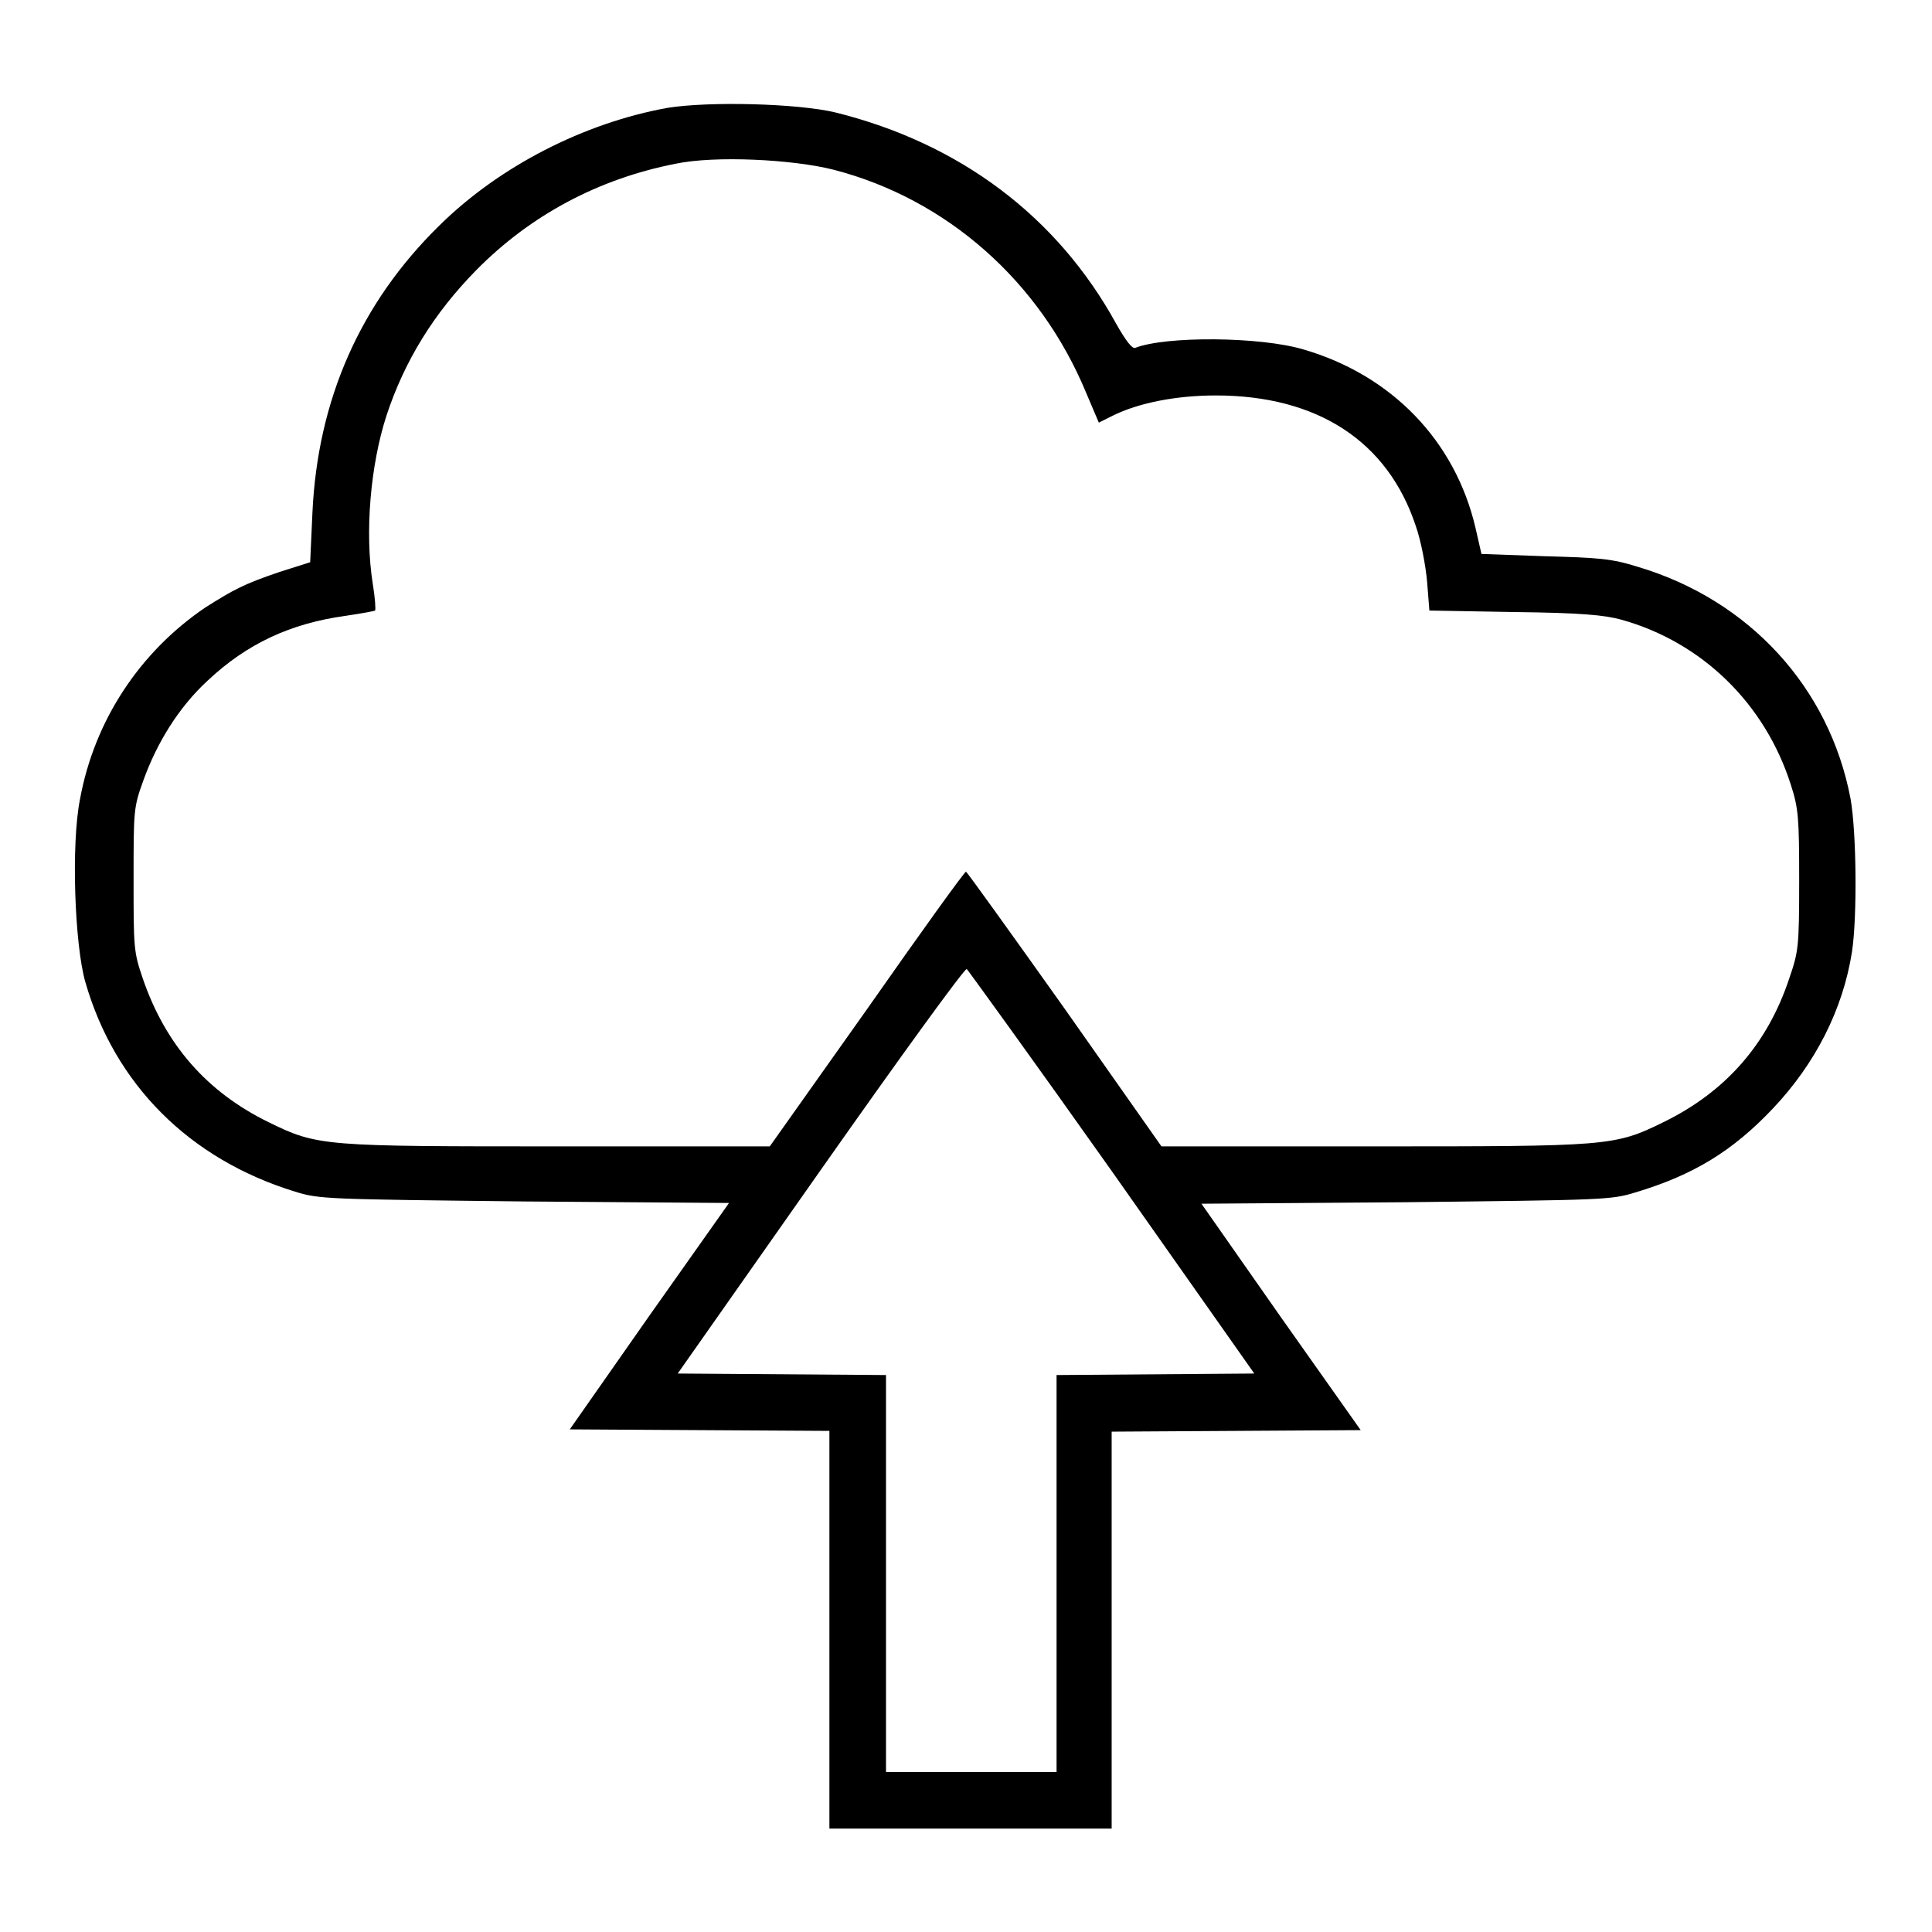
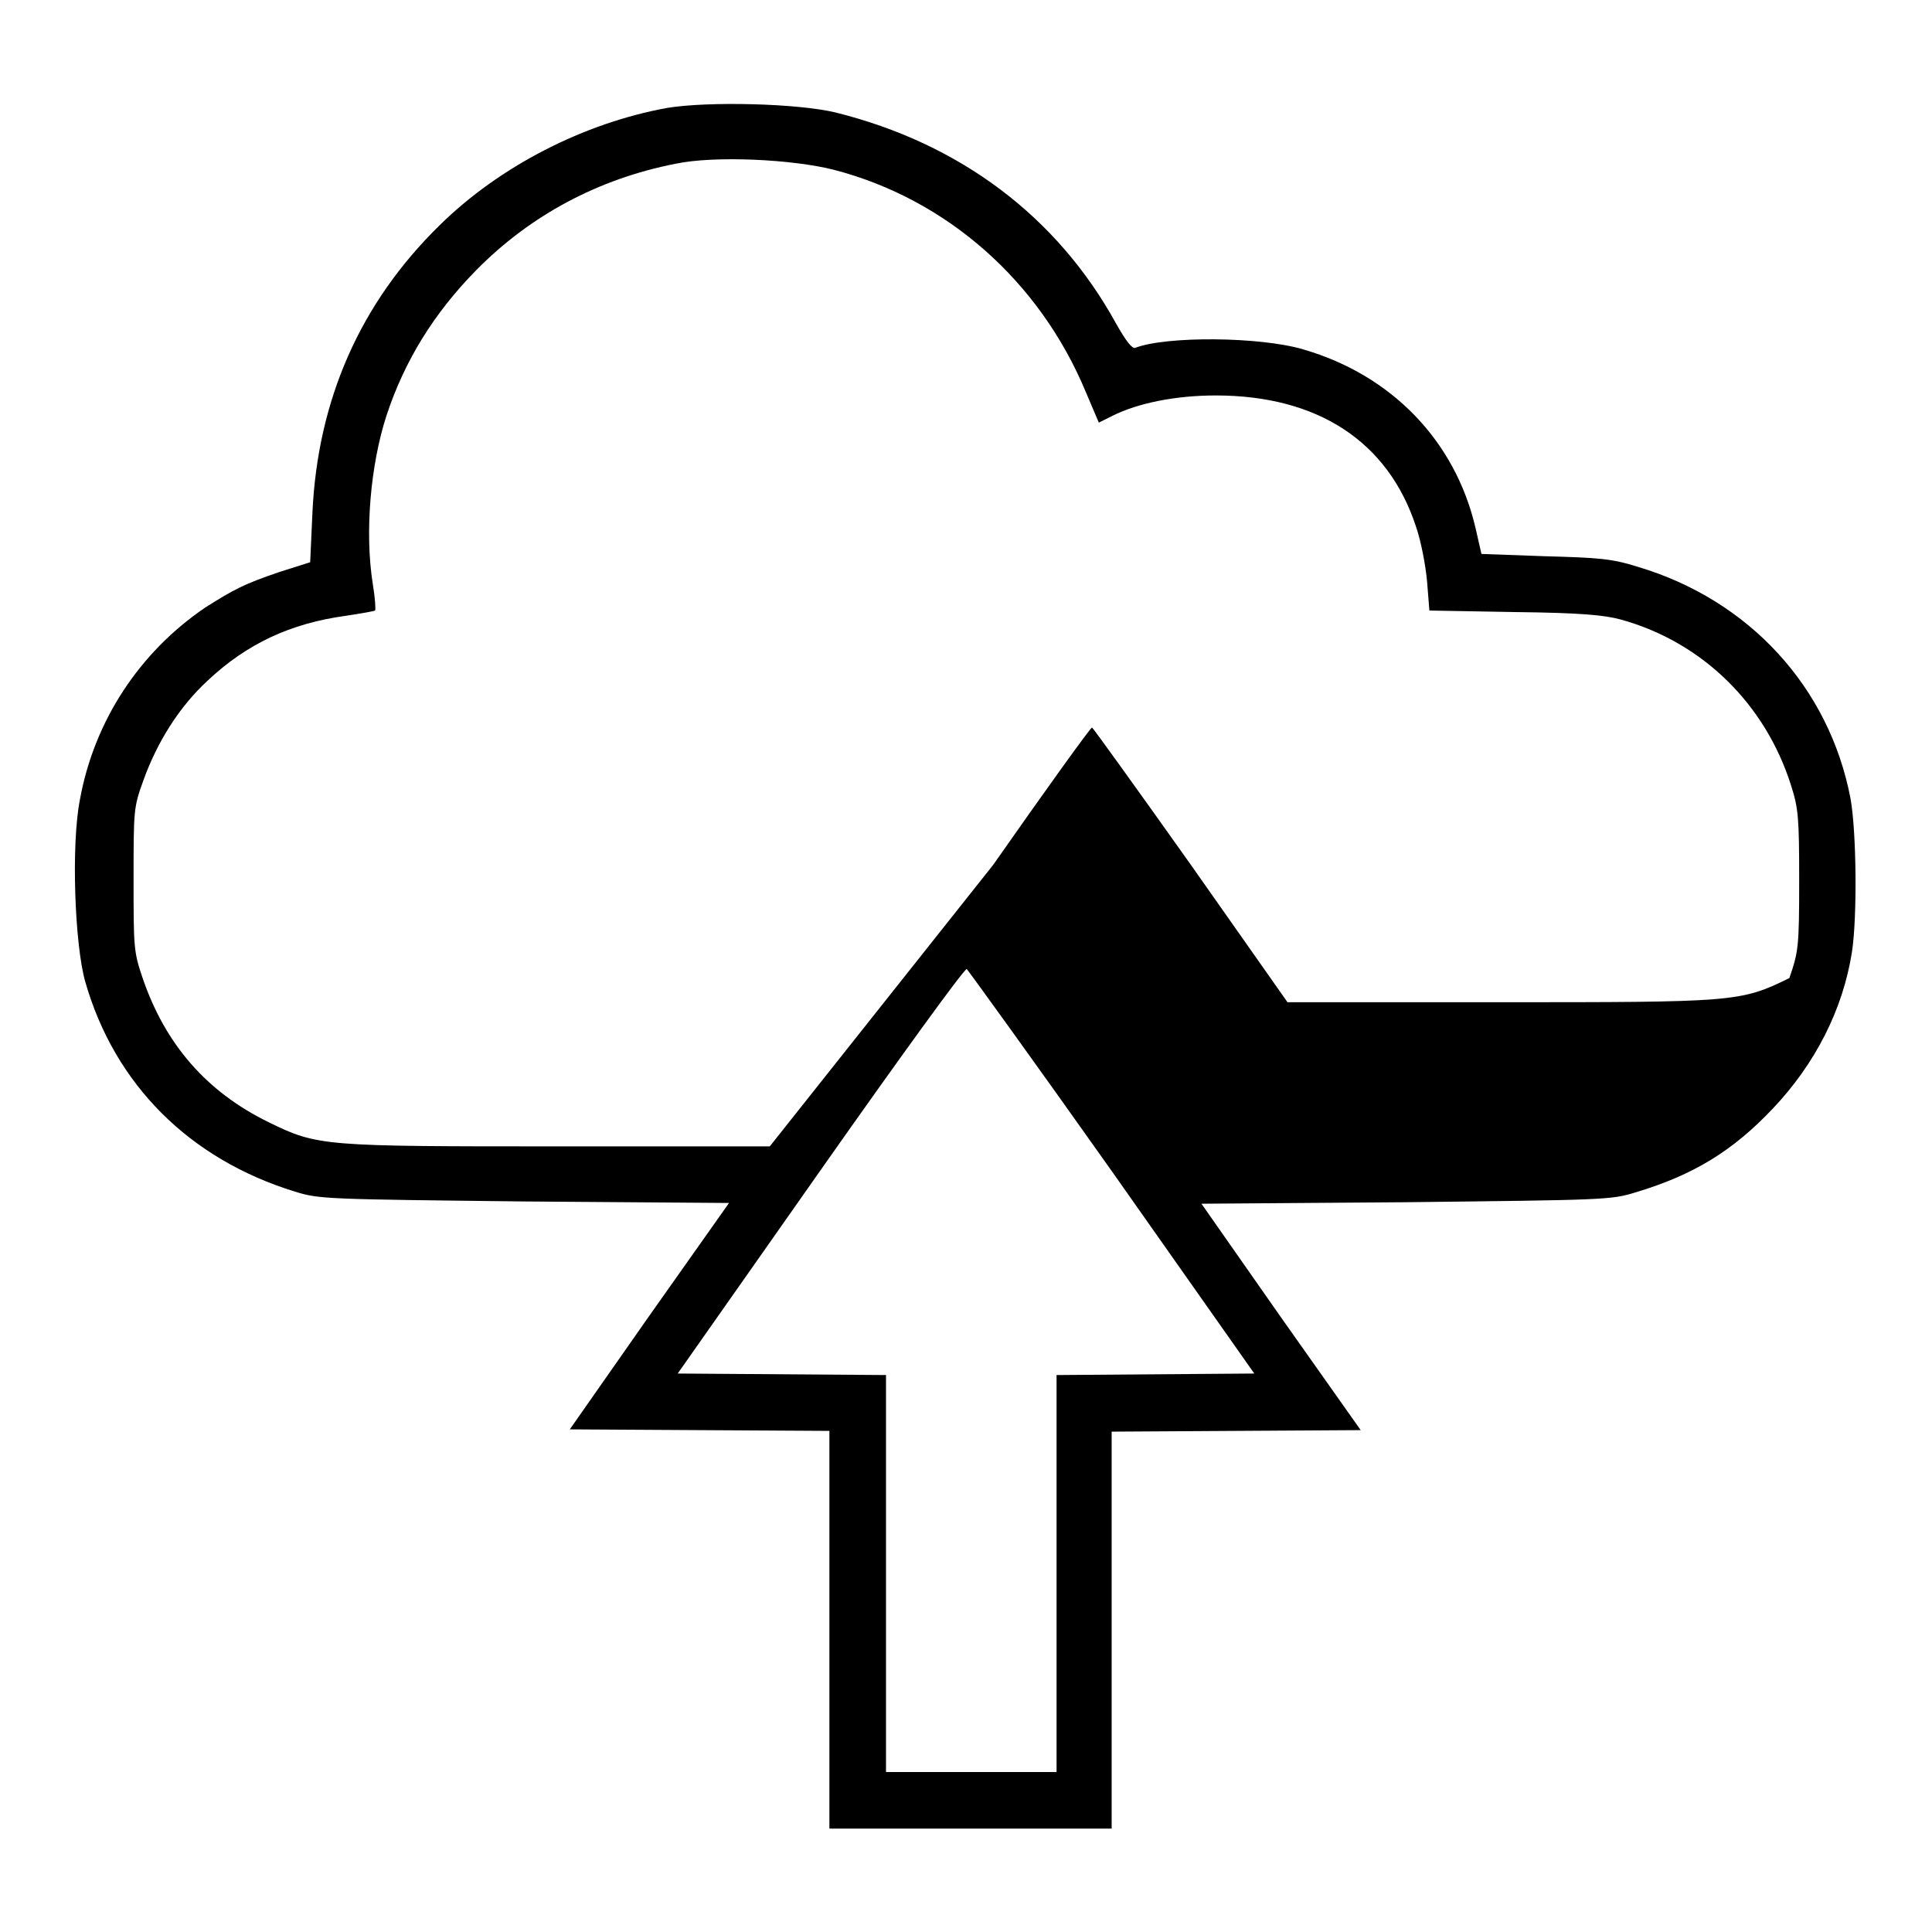
<svg xmlns="http://www.w3.org/2000/svg" version="1.1" x="0px" y="0px" viewBox="0 0 256 256" enable-background="new 0 0 256 256" xml:space="preserve">
  <g>
    <g>
      <g>
-         <path fill="#000000" d="M88.4,14.3c-11,2-22.2,7.7-30.2,15.6c-10.5,10.3-16.1,23.1-16.8,38l-0.3,6.6L37,75.8c-4.7,1.6-6,2.3-9.8,4.7c-8.7,5.9-14.7,15-16.6,25.4c-1.2,6-0.7,19.3,0.7,24.2c3.9,13.6,13.8,23.5,27.8,27.8c3.2,1,4.2,1,30.4,1.3l27.1,0.2l-10.6,15l-10.5,15l17.2,0.1l17.2,0.1V216v26.3h18.7h18.7V216v-26.3l16.5-0.1l16.5-0.1l-10.6-15l-10.5-15l27.1-0.2c26.2-0.3,27.2-0.3,30.4-1.3c7.7-2.3,12.9-5.5,18.2-11.1c5.6-5.9,9.3-13.1,10.5-20.8c0.7-4.6,0.6-15.9-0.2-20.3c-2.8-14.7-13.4-26.3-28.2-30.7c-3.5-1.1-5.2-1.2-12.4-1.4l-8.3-0.3l-0.8-3.5c-2.7-11.5-11.1-20.2-22.8-23.6c-5.7-1.7-18.2-1.8-22.3-0.2c-0.4,0.1-1.2-0.9-2.5-3.2c-7.8-14.2-20.7-23.9-37.2-28C105.7,13.7,93.9,13.4,88.4,14.3z M110.5,22.5c15,3.9,27.3,14.8,33.4,29.5l1.7,4l1.8-0.9c3.4-1.7,8.4-2.7,13.7-2.7c13.5,0,22.8,6.1,26.5,17.3c0.7,2,1.3,5.2,1.5,7.4l0.3,3.8l11.3,0.2c8.8,0.1,11.9,0.4,14.1,1c10.8,3,19.1,11.2,22.5,21.9c1,3.1,1.1,4.3,1.1,12.7c0,8.8-0.1,9.4-1.3,12.9c-2.9,8.8-8.5,15.1-16.7,19.1c-6.5,3.2-7.3,3.2-38.7,3.2h-27.8l-12.8-18.2c-7.1-10-13-18.2-13.1-18.2c-0.2,0-6.1,8.2-13.1,18.2L102,151.9H74.2c-31.3,0-32.1,0-38.6-3.2c-8.2-4-13.7-10.3-16.7-19.1c-1.2-3.5-1.2-4.1-1.2-13.1c0-9.2,0-9.5,1.3-13.1c1.8-5,4.7-9.7,8.5-13.2c5.2-4.9,11-7.6,18.3-8.6c2-0.3,3.7-0.6,3.9-0.7c0.1-0.1,0-1.7-0.3-3.5c-1.1-6.9-0.3-15.8,1.8-22.3c2.4-7.3,6.3-13.6,11.9-19.3c7.2-7.3,16.2-12.1,26.4-14.1C94.7,20.6,105,21.1,110.5,22.5z M147.4,155.3l18.8,26.7l-13.1,0.1l-13.1,0.1v26.3v26.3h-11.3h-11.3v-26.3v-26.3l-13.8-0.1l-13.8-0.1l18.9-26.9c10.4-14.8,19.1-26.8,19.4-26.7C128.3,128.6,137,140.6,147.4,155.3z" />
+         <path fill="#000000" d="M88.4,14.3c-11,2-22.2,7.7-30.2,15.6c-10.5,10.3-16.1,23.1-16.8,38l-0.3,6.6L37,75.8c-4.7,1.6-6,2.3-9.8,4.7c-8.7,5.9-14.7,15-16.6,25.4c-1.2,6-0.7,19.3,0.7,24.2c3.9,13.6,13.8,23.5,27.8,27.8c3.2,1,4.2,1,30.4,1.3l27.1,0.2l-10.6,15l-10.5,15l17.2,0.1l17.2,0.1V216v26.3h18.7h18.7V216v-26.3l16.5-0.1l16.5-0.1l-10.6-15l-10.5-15l27.1-0.2c26.2-0.3,27.2-0.3,30.4-1.3c7.7-2.3,12.9-5.5,18.2-11.1c5.6-5.9,9.3-13.1,10.5-20.8c0.7-4.6,0.6-15.9-0.2-20.3c-2.8-14.7-13.4-26.3-28.2-30.7c-3.5-1.1-5.2-1.2-12.4-1.4l-8.3-0.3l-0.8-3.5c-2.7-11.5-11.1-20.2-22.8-23.6c-5.7-1.7-18.2-1.8-22.3-0.2c-0.4,0.1-1.2-0.9-2.5-3.2c-7.8-14.2-20.7-23.9-37.2-28C105.7,13.7,93.9,13.4,88.4,14.3z M110.5,22.5c15,3.9,27.3,14.8,33.4,29.5l1.7,4l1.8-0.9c3.4-1.7,8.4-2.7,13.7-2.7c13.5,0,22.8,6.1,26.5,17.3c0.7,2,1.3,5.2,1.5,7.4l0.3,3.8l11.3,0.2c8.8,0.1,11.9,0.4,14.1,1c10.8,3,19.1,11.2,22.5,21.9c1,3.1,1.1,4.3,1.1,12.7c0,8.8-0.1,9.4-1.3,12.9c-6.5,3.2-7.3,3.2-38.7,3.2h-27.8l-12.8-18.2c-7.1-10-13-18.2-13.1-18.2c-0.2,0-6.1,8.2-13.1,18.2L102,151.9H74.2c-31.3,0-32.1,0-38.6-3.2c-8.2-4-13.7-10.3-16.7-19.1c-1.2-3.5-1.2-4.1-1.2-13.1c0-9.2,0-9.5,1.3-13.1c1.8-5,4.7-9.7,8.5-13.2c5.2-4.9,11-7.6,18.3-8.6c2-0.3,3.7-0.6,3.9-0.7c0.1-0.1,0-1.7-0.3-3.5c-1.1-6.9-0.3-15.8,1.8-22.3c2.4-7.3,6.3-13.6,11.9-19.3c7.2-7.3,16.2-12.1,26.4-14.1C94.7,20.6,105,21.1,110.5,22.5z M147.4,155.3l18.8,26.7l-13.1,0.1l-13.1,0.1v26.3v26.3h-11.3h-11.3v-26.3v-26.3l-13.8-0.1l-13.8-0.1l18.9-26.9c10.4-14.8,19.1-26.8,19.4-26.7C128.3,128.6,137,140.6,147.4,155.3z" />
      </g>
    </g>
  </g>
</svg>